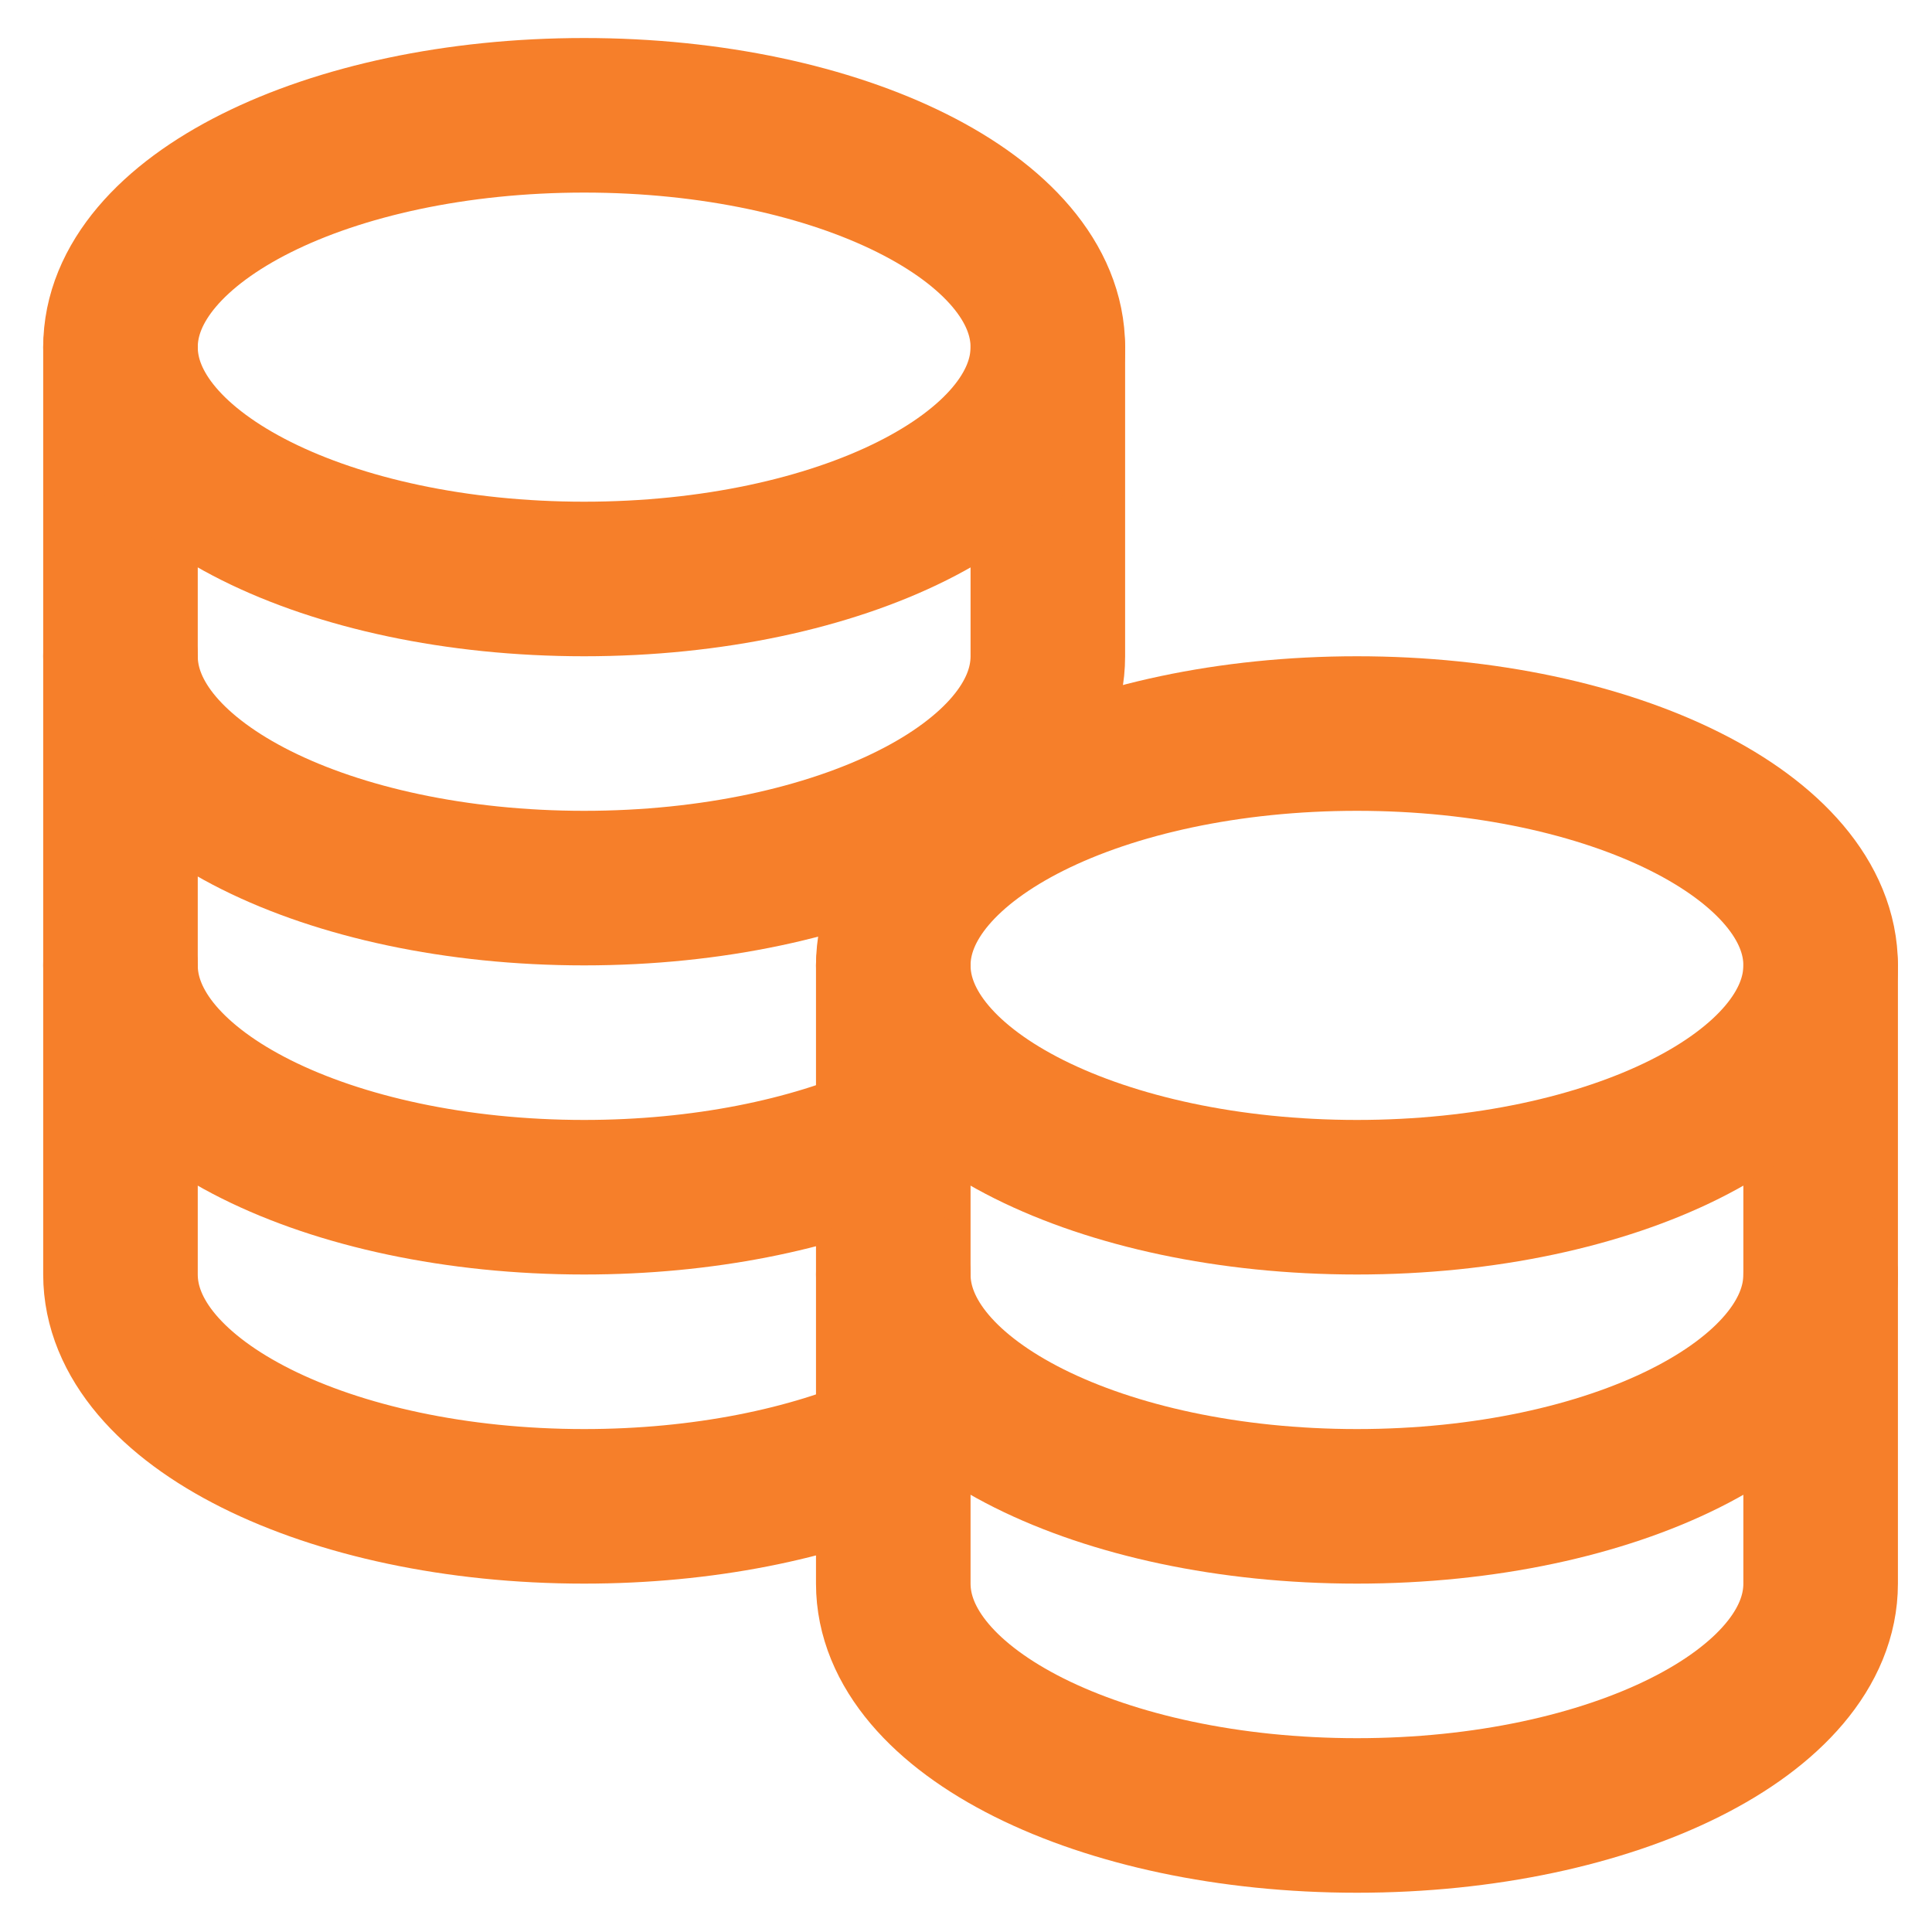
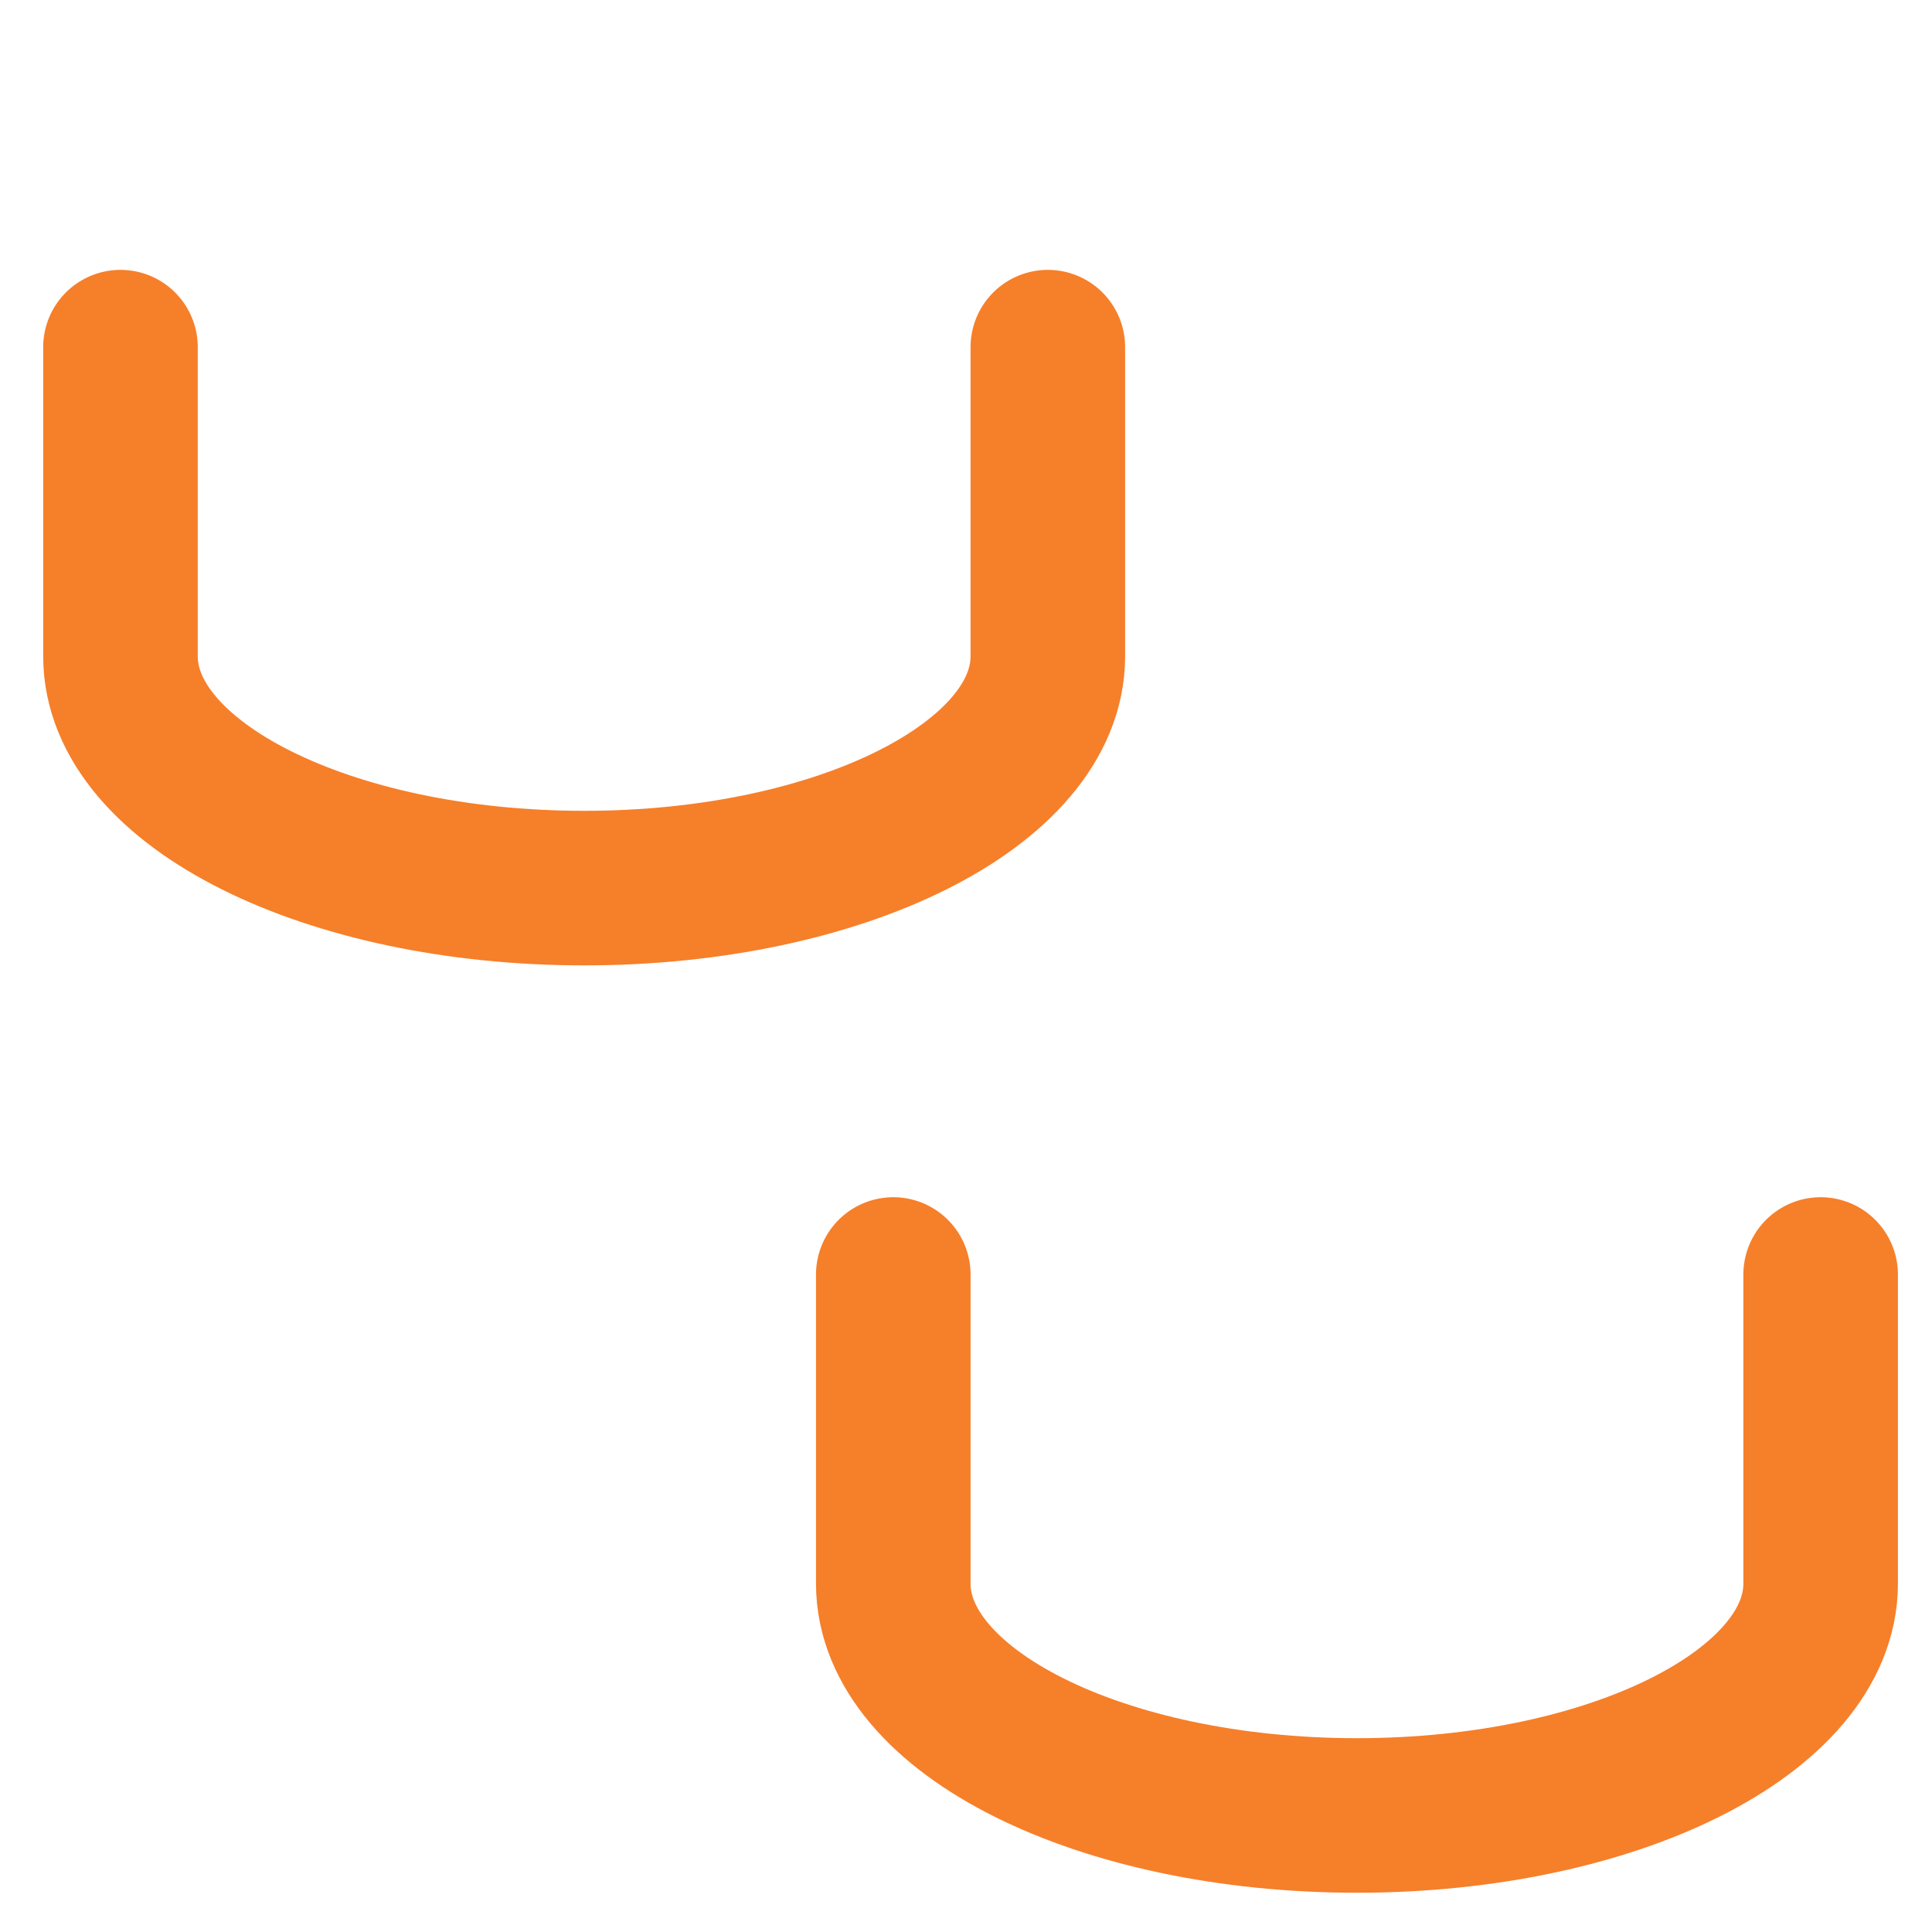
<svg xmlns="http://www.w3.org/2000/svg" width="25" height="25" viewBox="0 0 25 25" fill="none">
  <g clip-path="url(#clip0_358_33379)">
    <path d="M1.559 4.492V8.492C1.559 10.149 4.245 11.492 7.559 11.492C10.873 11.492 13.559 10.149 13.559 8.492V4.492" stroke="#F67F2A" stroke-width="2" stroke-linecap="round" stroke-linejoin="round" />
-     <path d="M1.559 8.492V12.492C1.559 14.149 4.245 15.492 7.559 15.492C9.096 15.492 10.497 15.202 11.559 14.727" stroke="#F67F2A" stroke-width="2" stroke-linecap="round" stroke-linejoin="round" />
-     <path d="M1.559 12.492V16.492C1.559 18.149 4.245 19.492 7.559 19.492C9.096 19.492 10.498 19.203 11.559 18.728" stroke="#F67F2A" stroke-width="2" stroke-linecap="round" stroke-linejoin="round" />
-     <path d="M7.559 7.492C10.873 7.492 13.559 6.149 13.559 4.492C13.559 2.835 10.873 1.492 7.559 1.492C4.245 1.492 1.559 2.835 1.559 4.492C1.559 6.149 4.245 7.492 7.559 7.492Z" stroke="#F67F2A" stroke-width="2" stroke-linecap="round" stroke-linejoin="round" />
-     <path d="M11.559 12.492V16.492C11.559 18.149 14.245 19.492 17.559 19.492C20.873 19.492 23.559 18.149 23.559 16.492V12.492" stroke="#F67F2A" stroke-width="2" stroke-linecap="round" stroke-linejoin="round" />
    <path d="M11.559 16.492V20.492C11.559 22.149 14.245 23.492 17.559 23.492C20.873 23.492 23.559 22.149 23.559 20.492V16.492" stroke="#F67F2A" stroke-width="2" stroke-linecap="round" stroke-linejoin="round" />
-     <path d="M17.559 15.492C20.872 15.492 23.559 14.149 23.559 12.492C23.559 10.835 20.872 9.492 17.559 9.492C14.245 9.492 11.559 10.835 11.559 12.492C11.559 14.149 14.245 15.492 17.559 15.492Z" stroke="#F67F2A" stroke-width="2" stroke-linecap="round" stroke-linejoin="round" />
  </g>
  <defs>
    <clipPath id="clip0_358_33379">
      <rect width="24" height="24" fill="white" transform="translate(0.559 0.492)" />
    </clipPath>
  </defs>
</svg>